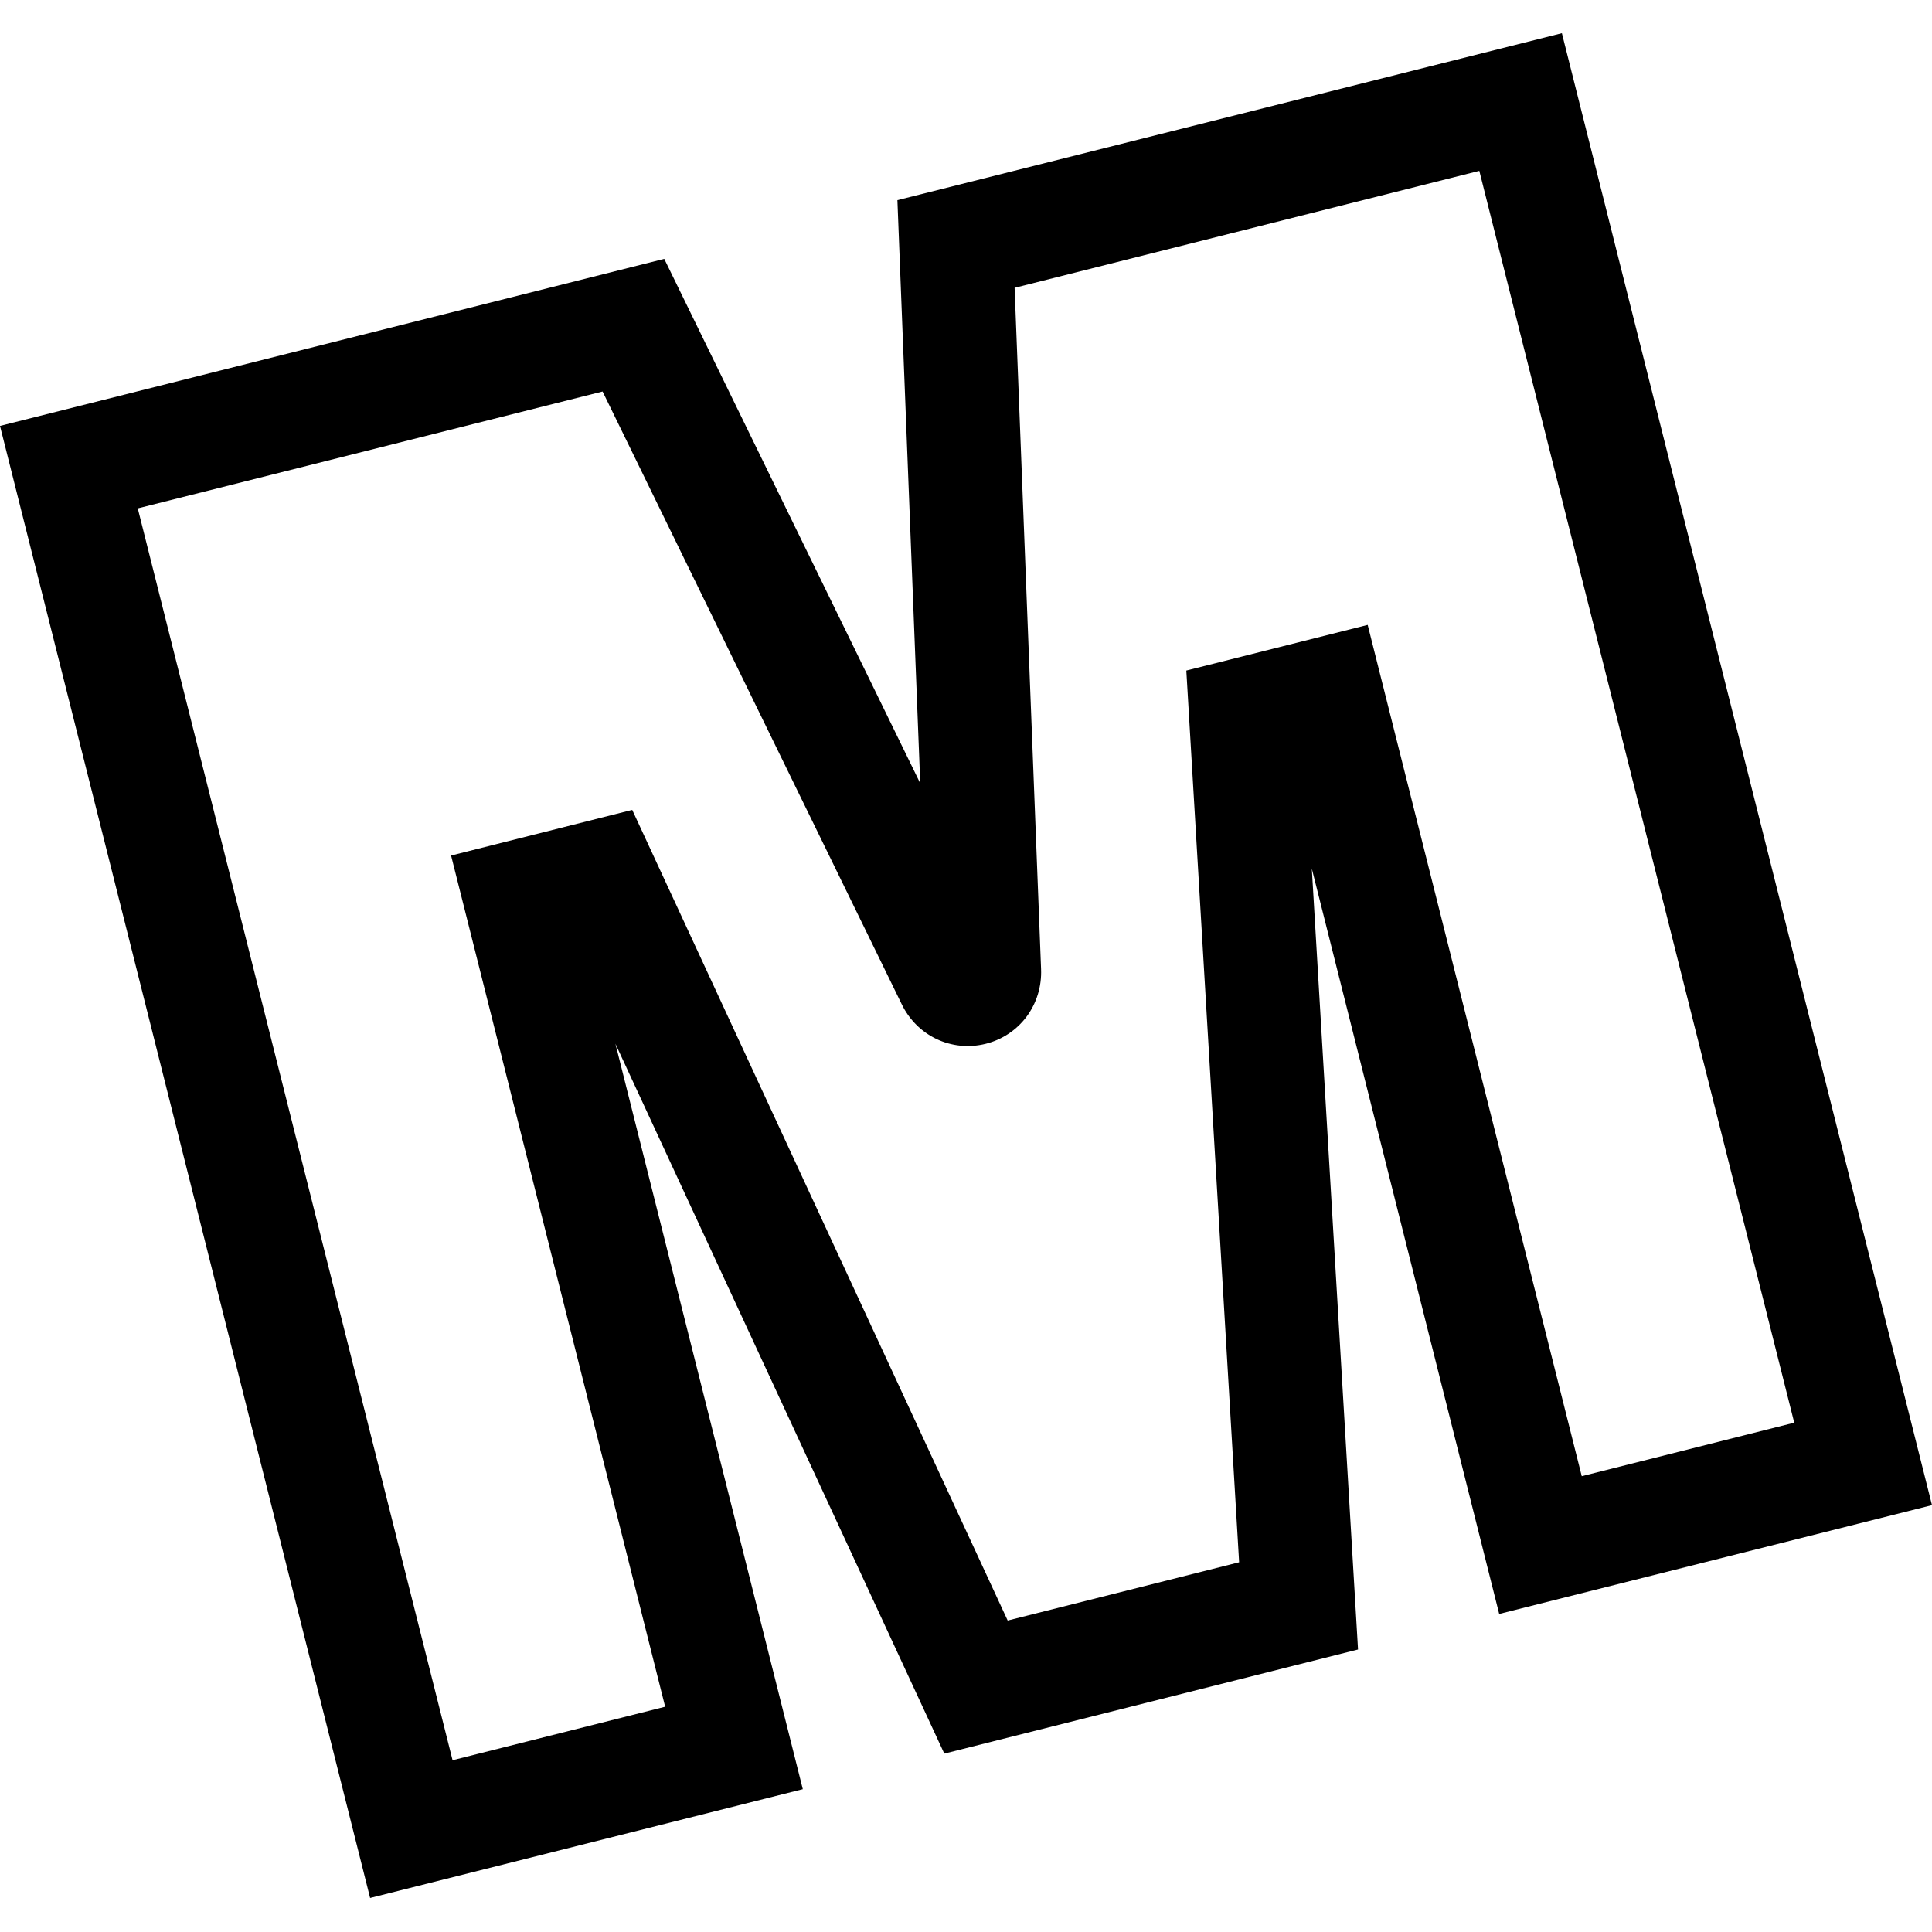
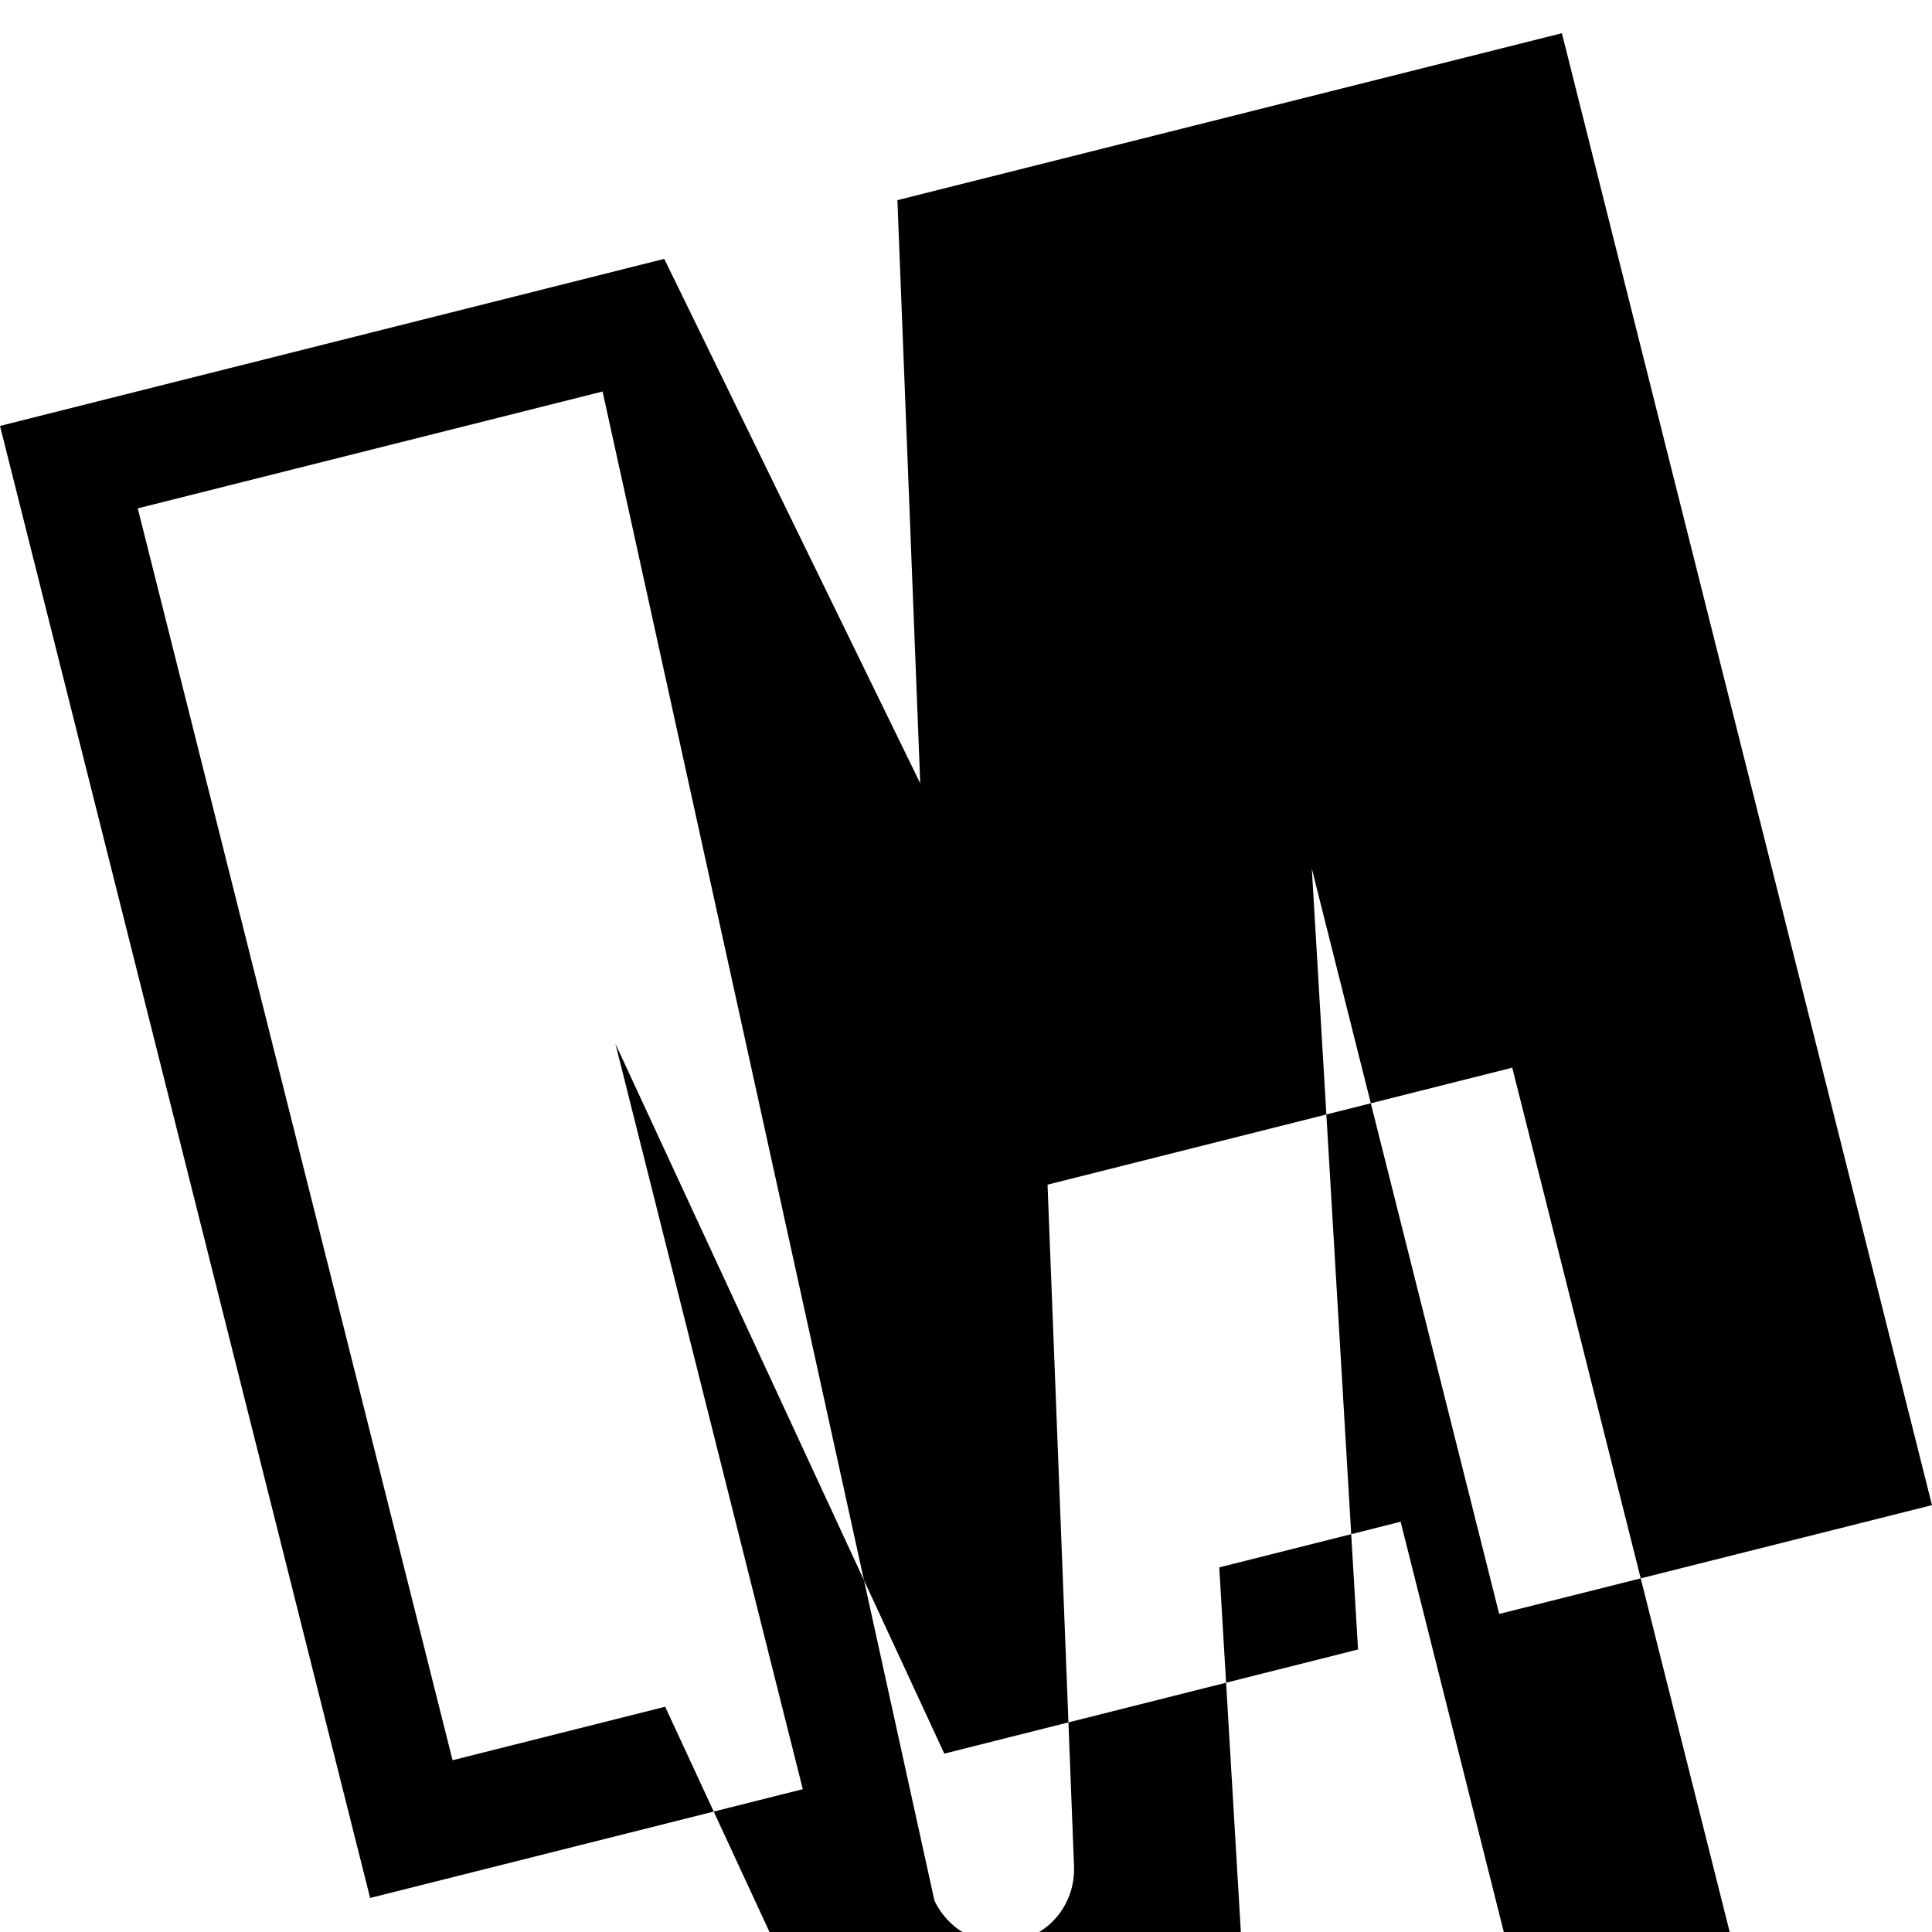
<svg xmlns="http://www.w3.org/2000/svg" fill="#000000" width="800px" height="800px" viewBox="0 0 1920 1920">
-   <path d="M997.357 948.307c0-.113-.113-.226-.113-.339l.113.339ZM136.901 505.213l312.852 1244.072 211.277-53.158L448.286 850.23 628.3 804.86l373.12 805.605 230.012-57.898-52.48-886.188 180.24-45.37 212.743 846.01 211.164-53.158-312.965-1244.073-461.83 116.248 26.297 676.943c1.468 35.213-21.218 65.911-55.189 74.376-33.858 8.351-68.281-7.9-83.517-39.84L598.843 389.077 136.901 505.213Zm230.915 1380.973L0 423.276l660.127-166.02 254.39 521.194-22.685-579.544L1552.184 33 1920 1495.798l-430.115 108.121-186.222-740.71 45.935 776.036-411.155 103.494-326.846-705.497 186.221 740.823-430.002 108.121Z" fill-rule="evenodd" />
+   <path d="M997.357 948.307c0-.113-.113-.226-.113-.339l.113.339ZM136.901 505.213l312.852 1244.072 211.277-53.158l373.12 805.605 230.012-57.898-52.48-886.188 180.24-45.37 212.743 846.01 211.164-53.158-312.965-1244.073-461.83 116.248 26.297 676.943c1.468 35.213-21.218 65.911-55.189 74.376-33.858 8.351-68.281-7.9-83.517-39.84L598.843 389.077 136.901 505.213Zm230.915 1380.973L0 423.276l660.127-166.02 254.39 521.194-22.685-579.544L1552.184 33 1920 1495.798l-430.115 108.121-186.222-740.71 45.935 776.036-411.155 103.494-326.846-705.497 186.221 740.823-430.002 108.121Z" fill-rule="evenodd" />
</svg>